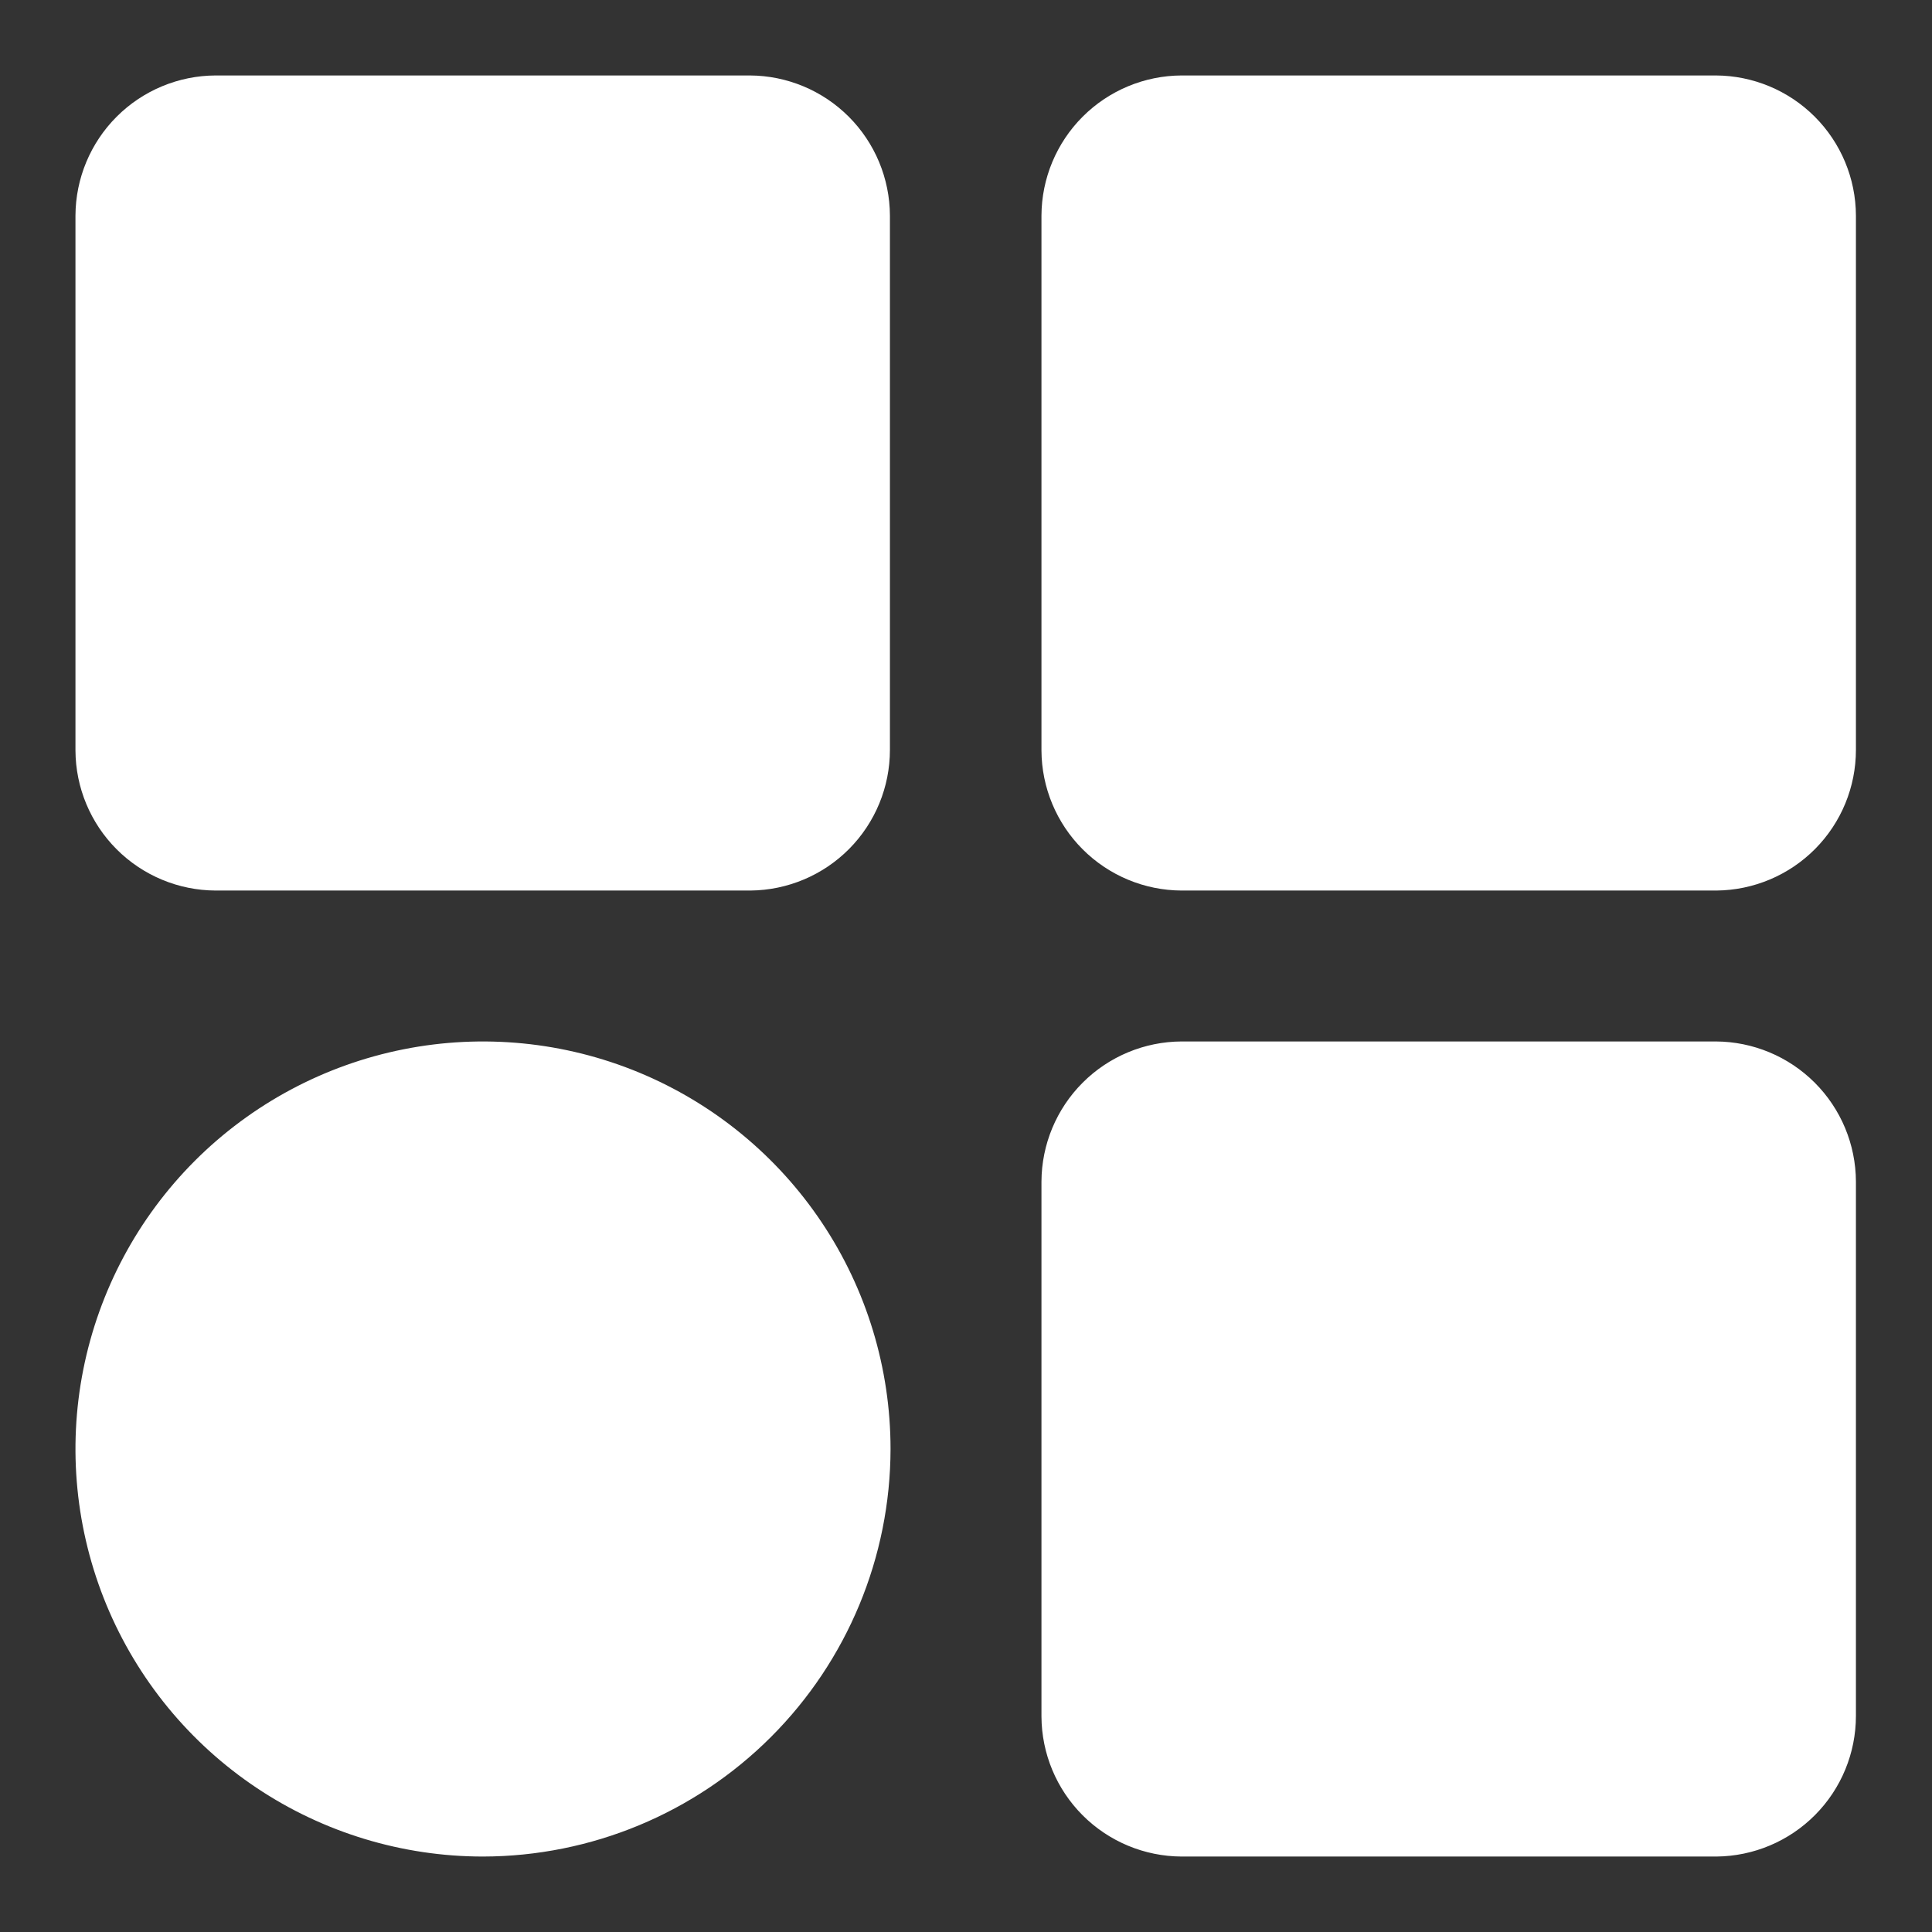
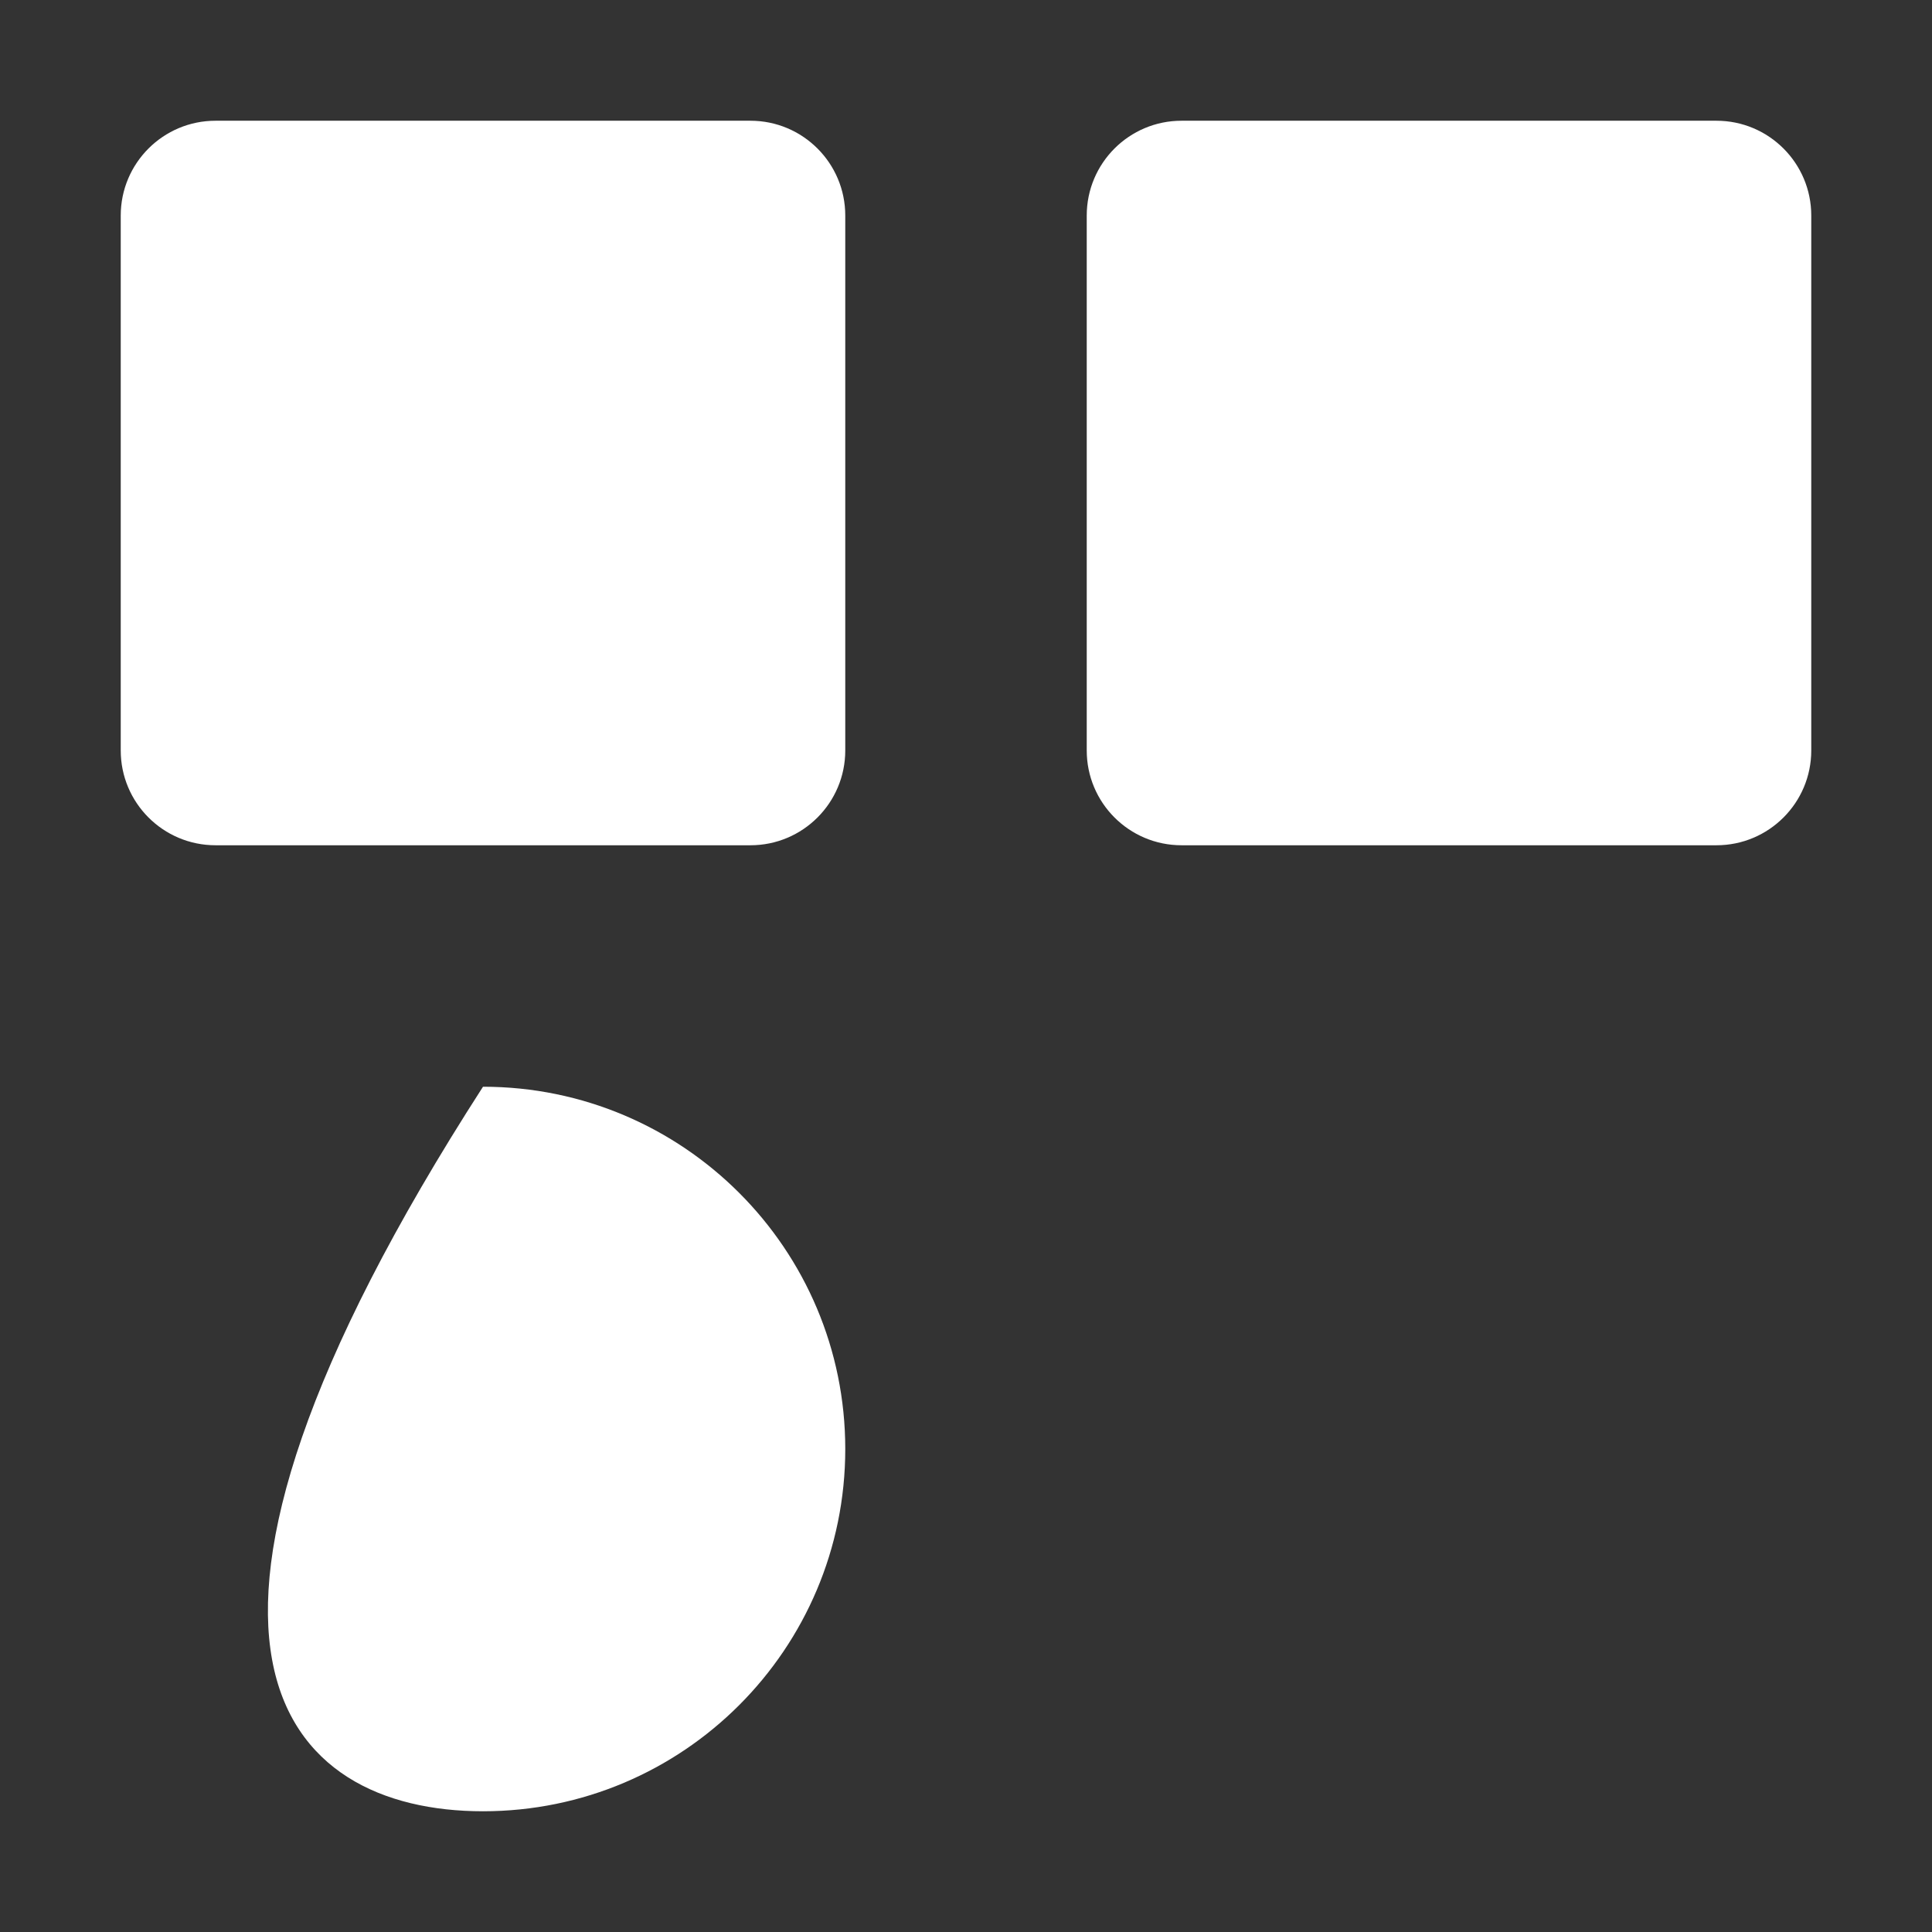
<svg xmlns="http://www.w3.org/2000/svg" width="69" height="69" viewBox="0 0 69 69" fill="none">
  <rect x="0" y="0" width="69" height="69" fill="#333333" stroke="none" />
-   <path d="M26.802 31.805H7.698C6.373 31.799 5.104 31.27 4.167 30.333C3.23 29.396 2.701 28.127 2.695 26.802V7.698C2.701 6.373 3.23 5.104 4.167 4.167C5.104 3.23 6.373 2.701 7.698 2.695H26.781C28.106 2.701 29.375 3.23 30.312 4.167C31.249 5.104 31.777 6.373 31.783 7.698V26.781C31.783 28.106 31.26 29.377 30.327 30.318C29.394 31.259 28.127 31.793 26.802 31.805ZM7.719 5.93C7.25 5.93 6.801 6.116 6.469 6.448C6.138 6.779 5.951 7.229 5.951 7.698V26.781C5.951 27.25 6.138 27.699 6.469 28.031C6.801 28.363 7.25 28.549 7.719 28.549H26.802C27.271 28.549 27.721 28.363 28.052 28.031C28.384 27.699 28.57 27.25 28.57 26.781V7.698C28.57 7.229 28.384 6.779 28.052 6.448C27.721 6.116 27.271 5.93 26.802 5.93H7.719ZM61.302 31.805H42.198C40.873 31.799 39.604 31.27 38.667 30.333C37.73 29.396 37.201 28.127 37.195 26.802V7.698C37.201 6.373 37.73 5.104 38.667 4.167C39.604 3.23 40.873 2.701 42.198 2.695H61.281C62.606 2.701 63.875 3.23 64.812 4.167C65.749 5.104 66.278 6.373 66.283 7.698V26.781C66.283 28.106 65.76 29.377 64.827 30.318C63.894 31.259 62.627 31.793 61.302 31.805ZM42.219 5.93C41.751 5.93 41.301 6.116 40.969 6.448C40.638 6.779 40.451 7.229 40.451 7.698V26.781C40.451 27.25 40.638 27.699 40.969 28.031C41.301 28.363 41.751 28.549 42.219 28.549H61.302C61.771 28.549 62.221 28.363 62.553 28.031C62.884 27.699 63.07 27.25 63.07 26.781V7.698C63.07 7.229 62.884 6.779 62.553 6.448C62.221 6.116 61.771 5.93 61.302 5.93H42.219ZM61.302 66.305H42.198C40.873 66.299 39.604 65.77 38.667 64.833C37.73 63.896 37.201 62.627 37.195 61.302V42.198C37.201 40.873 37.73 39.604 38.667 38.667C39.604 37.73 40.873 37.201 42.198 37.195H61.281C62.606 37.201 63.875 37.73 64.812 38.667C65.749 39.604 66.278 40.873 66.283 42.198V61.281C66.283 62.606 65.76 63.877 64.827 64.818C63.894 65.759 62.627 66.293 61.302 66.305ZM42.219 40.43C41.751 40.43 41.301 40.616 40.969 40.948C40.638 41.279 40.451 41.729 40.451 42.198V61.281C40.451 61.75 40.638 62.199 40.969 62.531C41.301 62.862 41.751 63.049 42.219 63.049H61.302C61.771 63.049 62.221 62.862 62.553 62.531C62.884 62.199 63.07 61.75 63.07 61.281V42.198C63.07 41.729 62.884 41.279 62.553 40.948C62.221 40.616 61.771 40.43 61.302 40.43H42.219ZM17.25 66.305C14.371 66.305 11.557 65.451 9.164 63.852C6.77 62.252 4.905 59.979 3.803 57.32C2.702 54.66 2.413 51.734 2.975 48.91C3.537 46.087 4.923 43.494 6.958 41.458C8.994 39.423 11.587 38.037 14.411 37.475C17.234 36.913 20.16 37.202 22.82 38.303C25.479 39.405 27.753 41.27 29.352 43.664C30.951 46.057 31.805 48.871 31.805 51.75C31.799 55.608 30.264 59.307 27.535 62.035C24.807 64.764 21.108 66.299 17.25 66.305ZM17.25 40.43C15.011 40.43 12.822 41.094 10.961 42.337C9.099 43.581 7.648 45.349 6.791 47.418C5.935 49.486 5.71 51.763 6.147 53.959C6.584 56.154 7.662 58.172 9.245 59.755C10.829 61.338 12.846 62.416 15.041 62.853C17.237 63.29 19.514 63.065 21.582 62.209C23.651 61.352 25.419 59.901 26.663 58.039C27.906 56.178 28.57 53.989 28.57 51.75C28.565 48.749 27.37 45.873 25.248 43.752C23.127 41.63 20.251 40.435 17.25 40.43Z" fill="white" />
  <path d="M26.802 4.312H7.698C5.828 4.312 4.312 5.828 4.312 7.698V26.802C4.312 28.672 5.828 30.188 7.698 30.188H26.802C28.672 30.188 30.188 28.672 30.188 26.802V7.698C30.188 5.828 28.672 4.312 26.802 4.312Z" fill="white" />
  <path d="M61.302 4.312H42.198C40.328 4.312 38.812 5.828 38.812 7.698V26.802C38.812 28.672 40.328 30.188 42.198 30.188H61.302C63.172 30.188 64.688 28.672 64.688 26.802V7.698C64.688 5.828 63.172 4.312 61.302 4.312Z" fill="white" />
-   <path d="M61.302 38.812H42.198C40.328 38.812 38.812 40.328 38.812 42.198V61.302C38.812 63.172 40.328 64.688 42.198 64.688H61.302C63.172 64.688 64.688 63.172 64.688 61.302V42.198C64.688 40.328 63.172 38.812 61.302 38.812Z" fill="white" />
-   <path d="M30.188 51.75C30.188 44.605 24.395 38.812 17.25 38.812C10.105 38.812 4.312 44.605 4.312 51.75C4.312 58.895 10.105 64.688 17.25 64.688C24.395 64.688 30.188 58.895 30.188 51.75Z" fill="white" />
+   <path d="M30.188 51.75C30.188 44.605 24.395 38.812 17.25 38.812C4.312 58.895 10.105 64.688 17.25 64.688C24.395 64.688 30.188 58.895 30.188 51.75Z" fill="white" />
</svg>